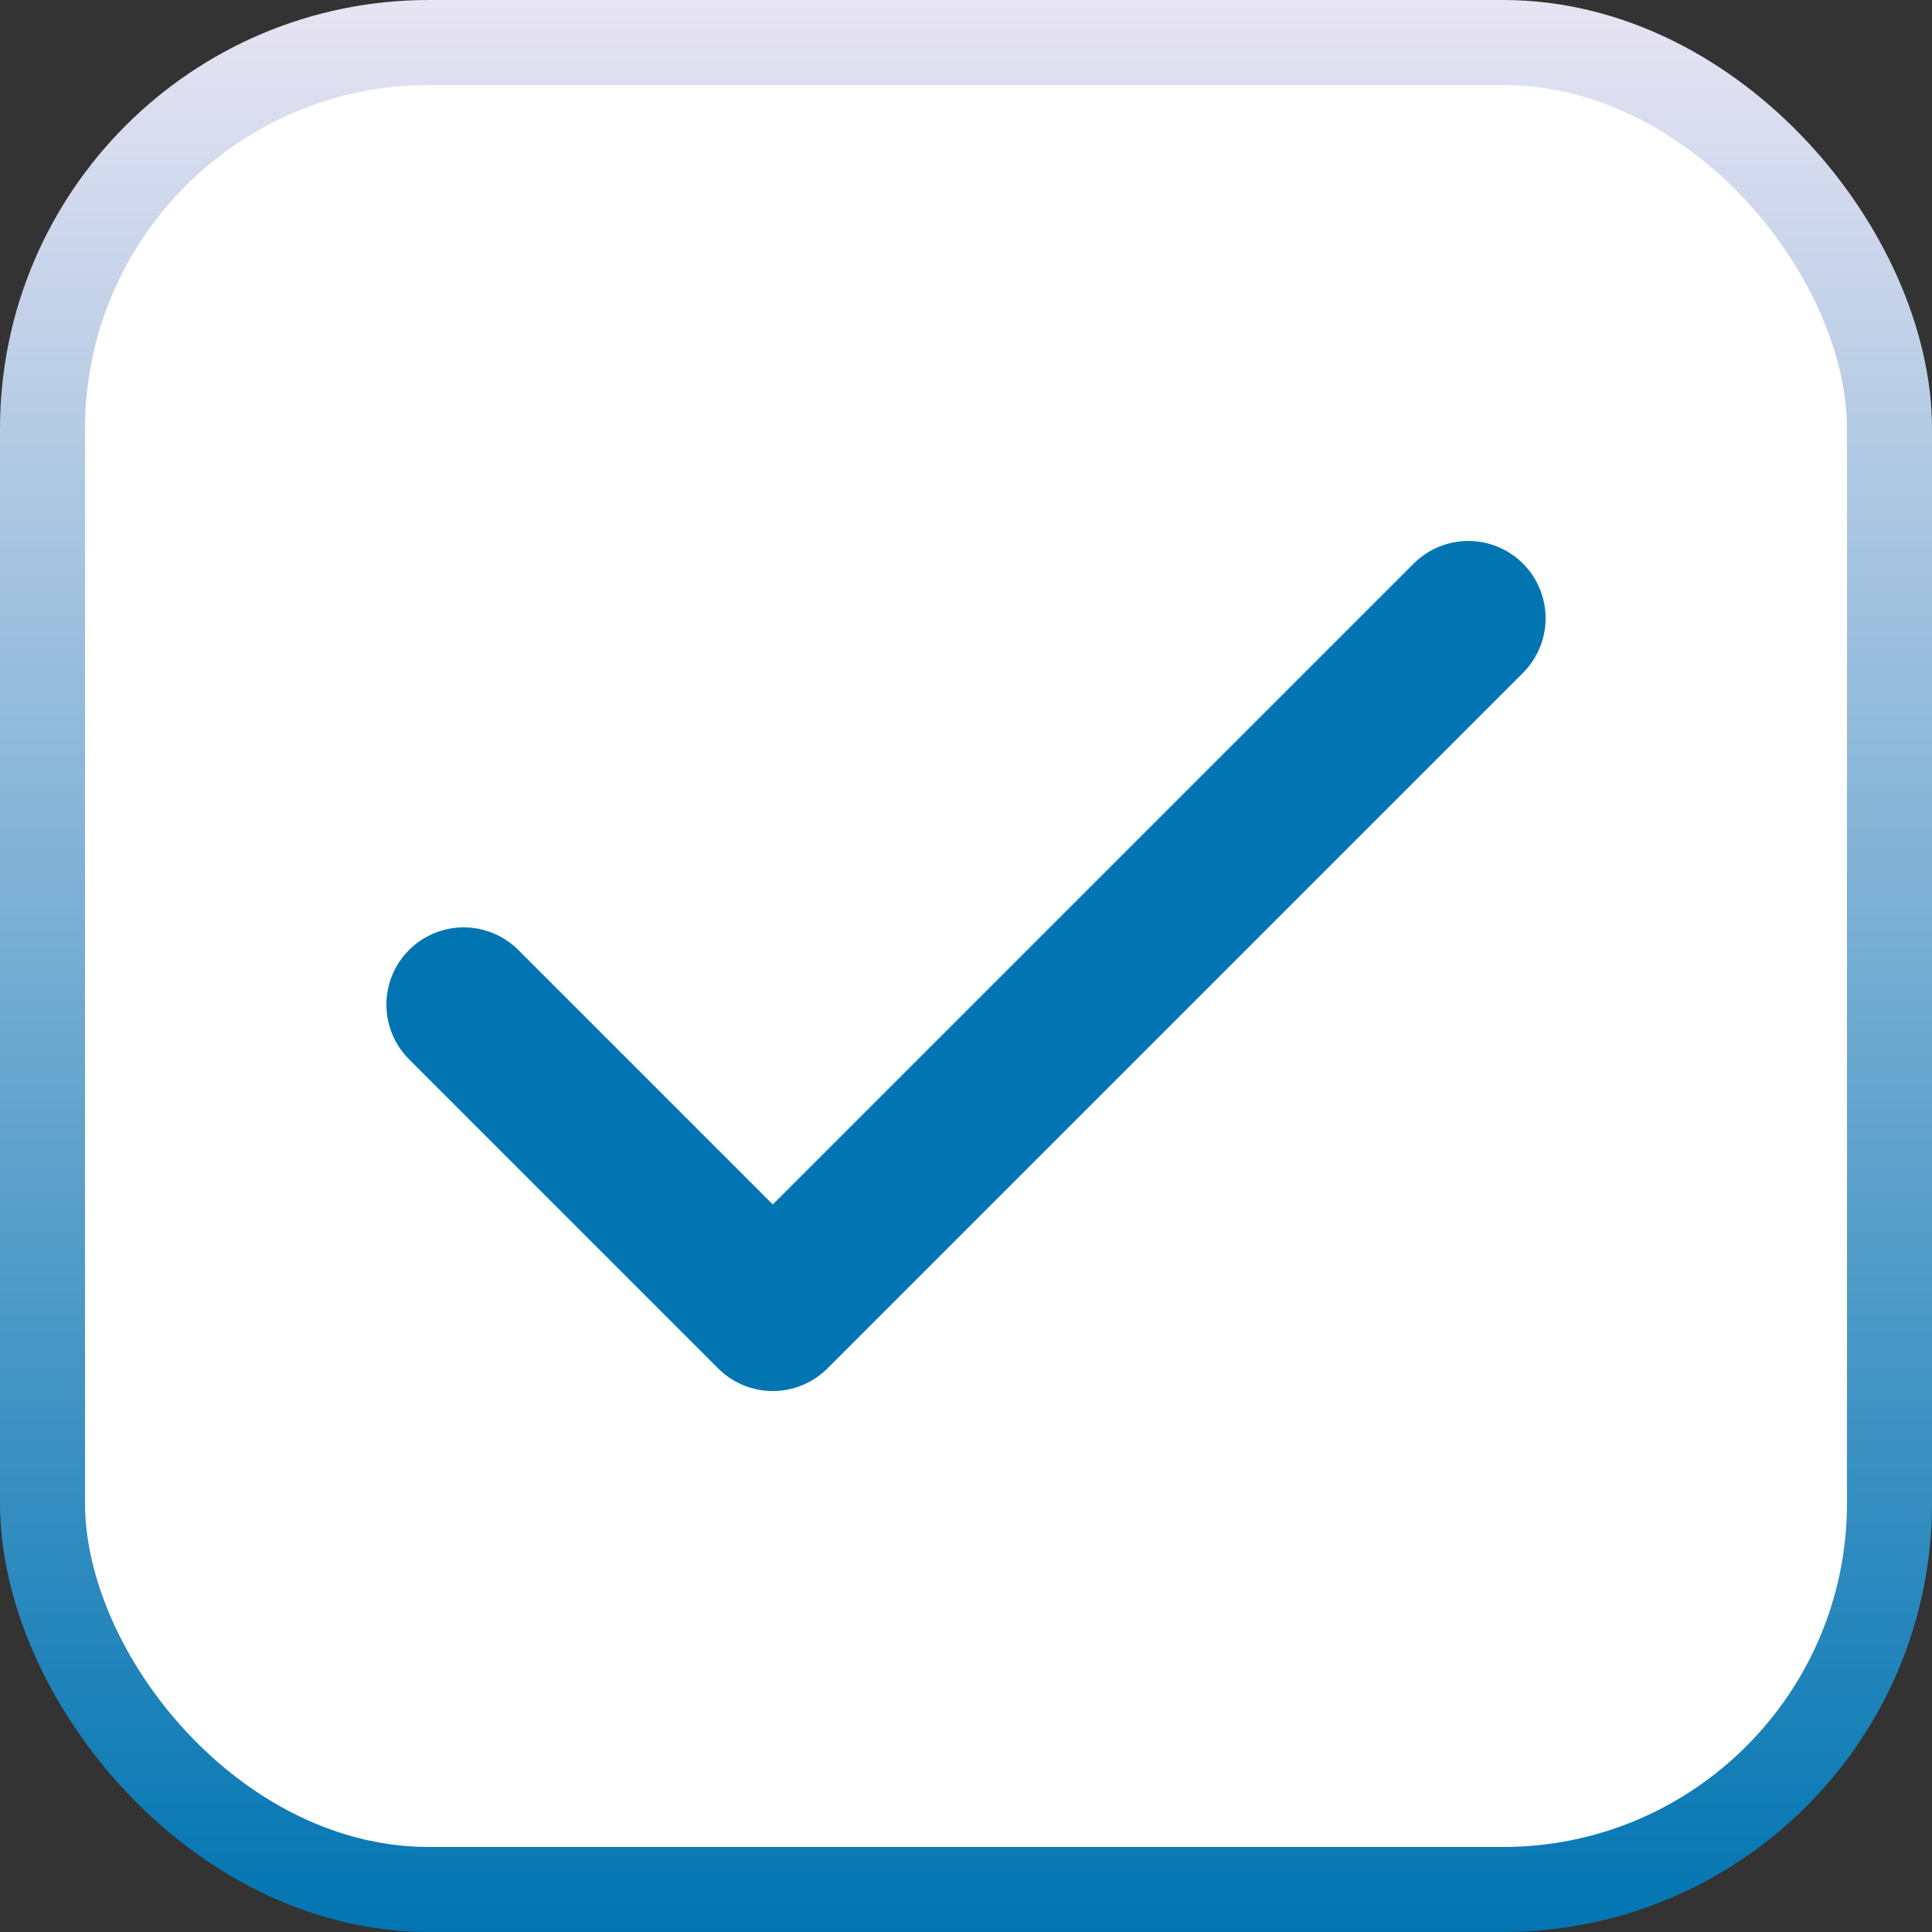
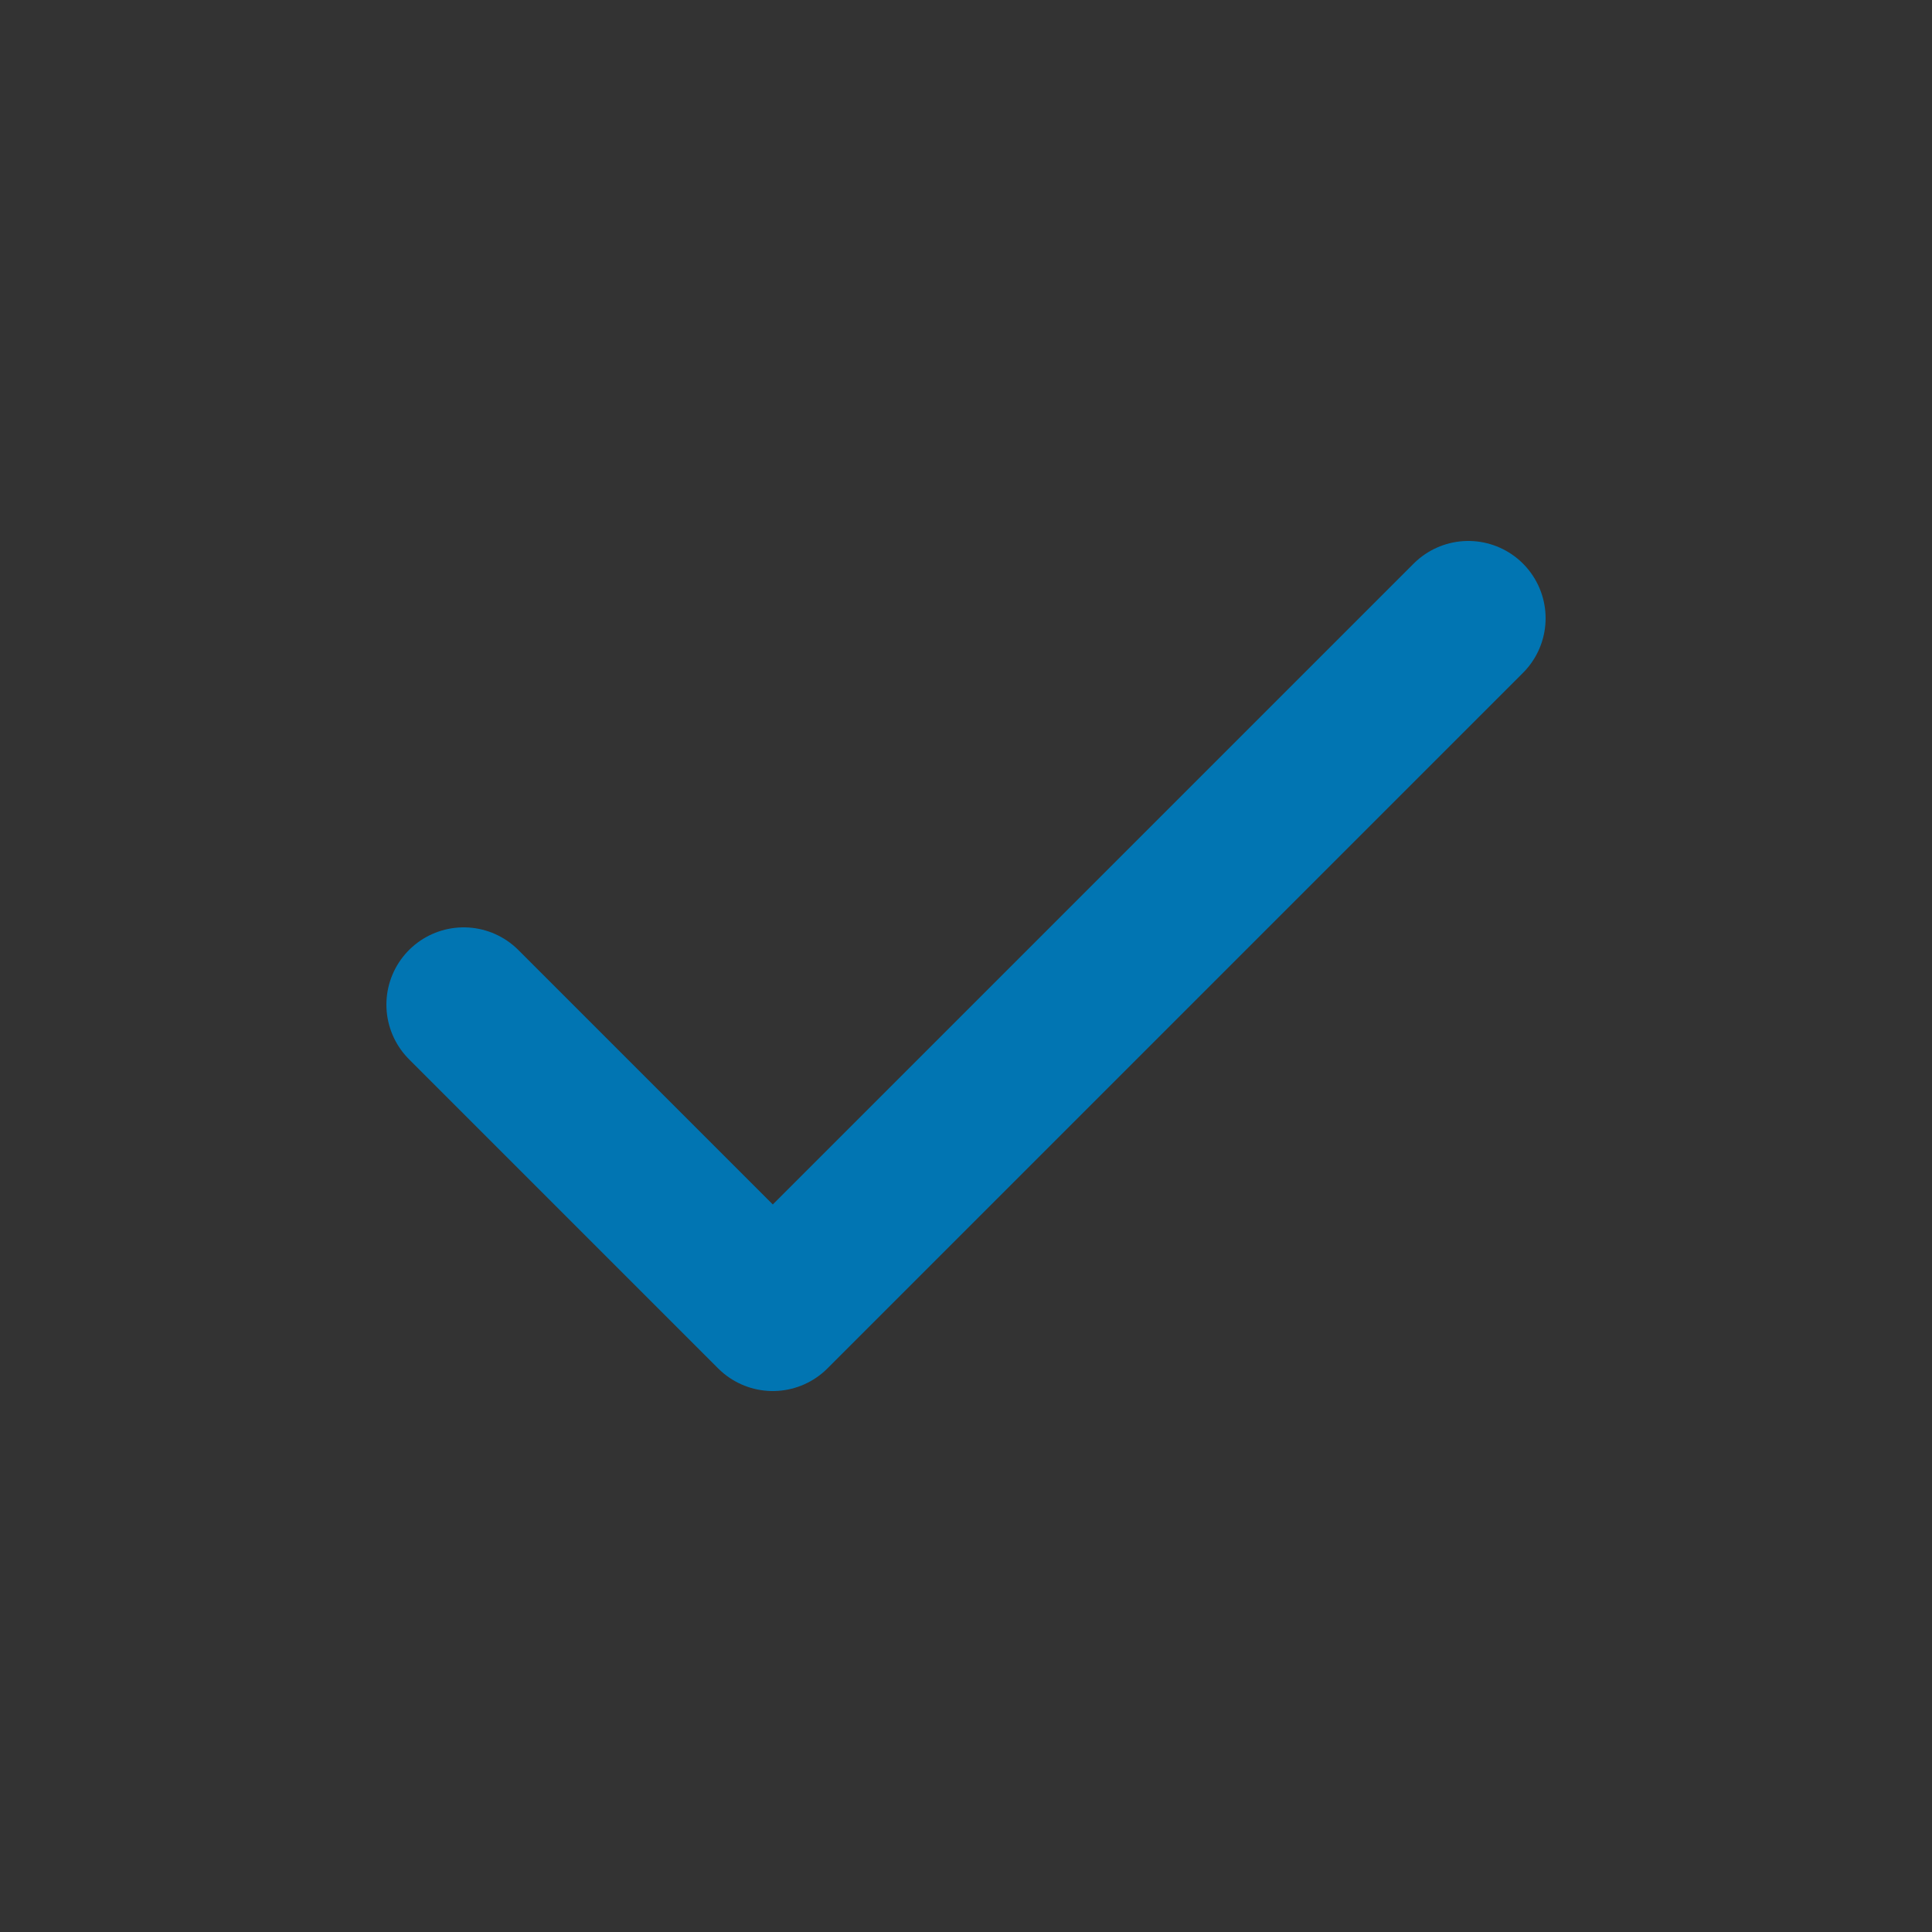
<svg xmlns="http://www.w3.org/2000/svg" width="25" height="25" viewBox="0 0 25 25">
  <rect x="0" y="0" width="25" height="25" fill="#333333" stroke="none" />
  <defs>
    <linearGradient id="g" x1="0" y1="0" x2="0" y2="25" gradientUnits="userSpaceOnUse">
      <stop offset="0%" stop-color="#E8E4F3" />
      <stop offset="100%" stop-color="#0175B2" />
    </linearGradient>
  </defs>
-   <rect x="0.55" y="0.55" width="23.9" height="23.9" rx="5" fill="#FFFFFF" stroke="url(#g)" stroke-width="1.1" />
  <path d="M6 13 L10 17 L19 8" fill="none" stroke="#0175B2" stroke-width="2" stroke-linecap="round" stroke-linejoin="round" />
</svg>